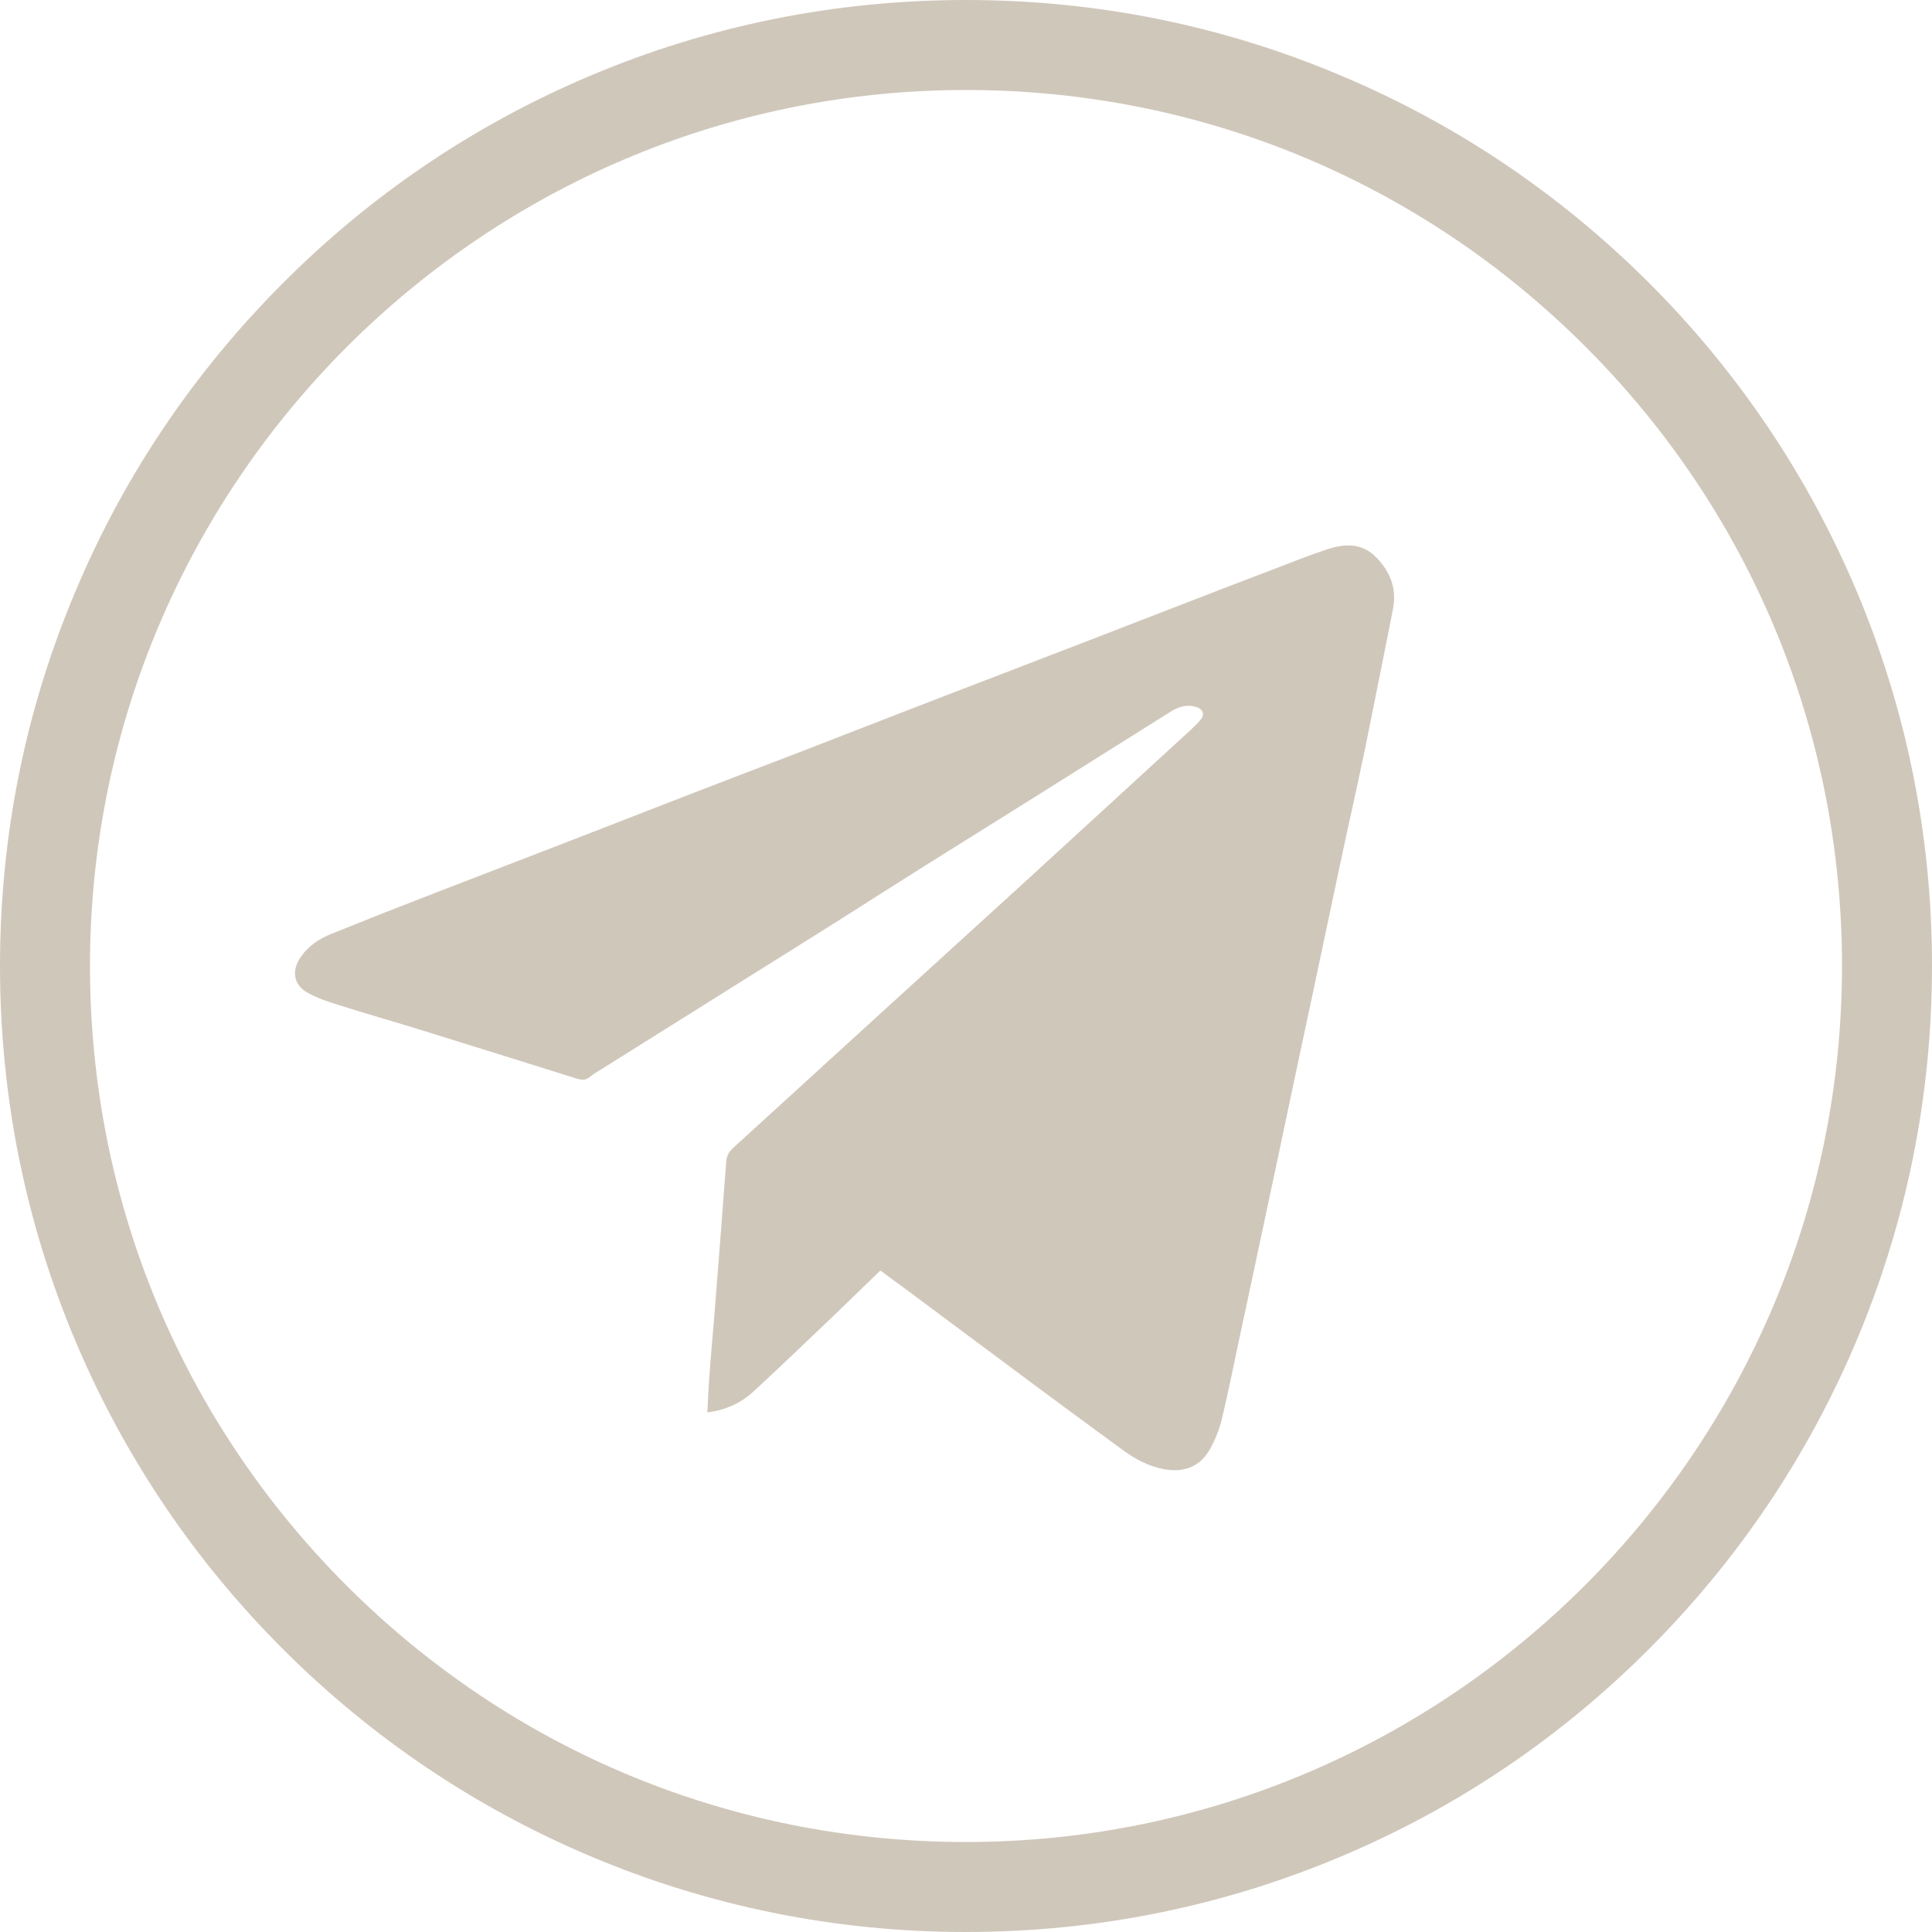
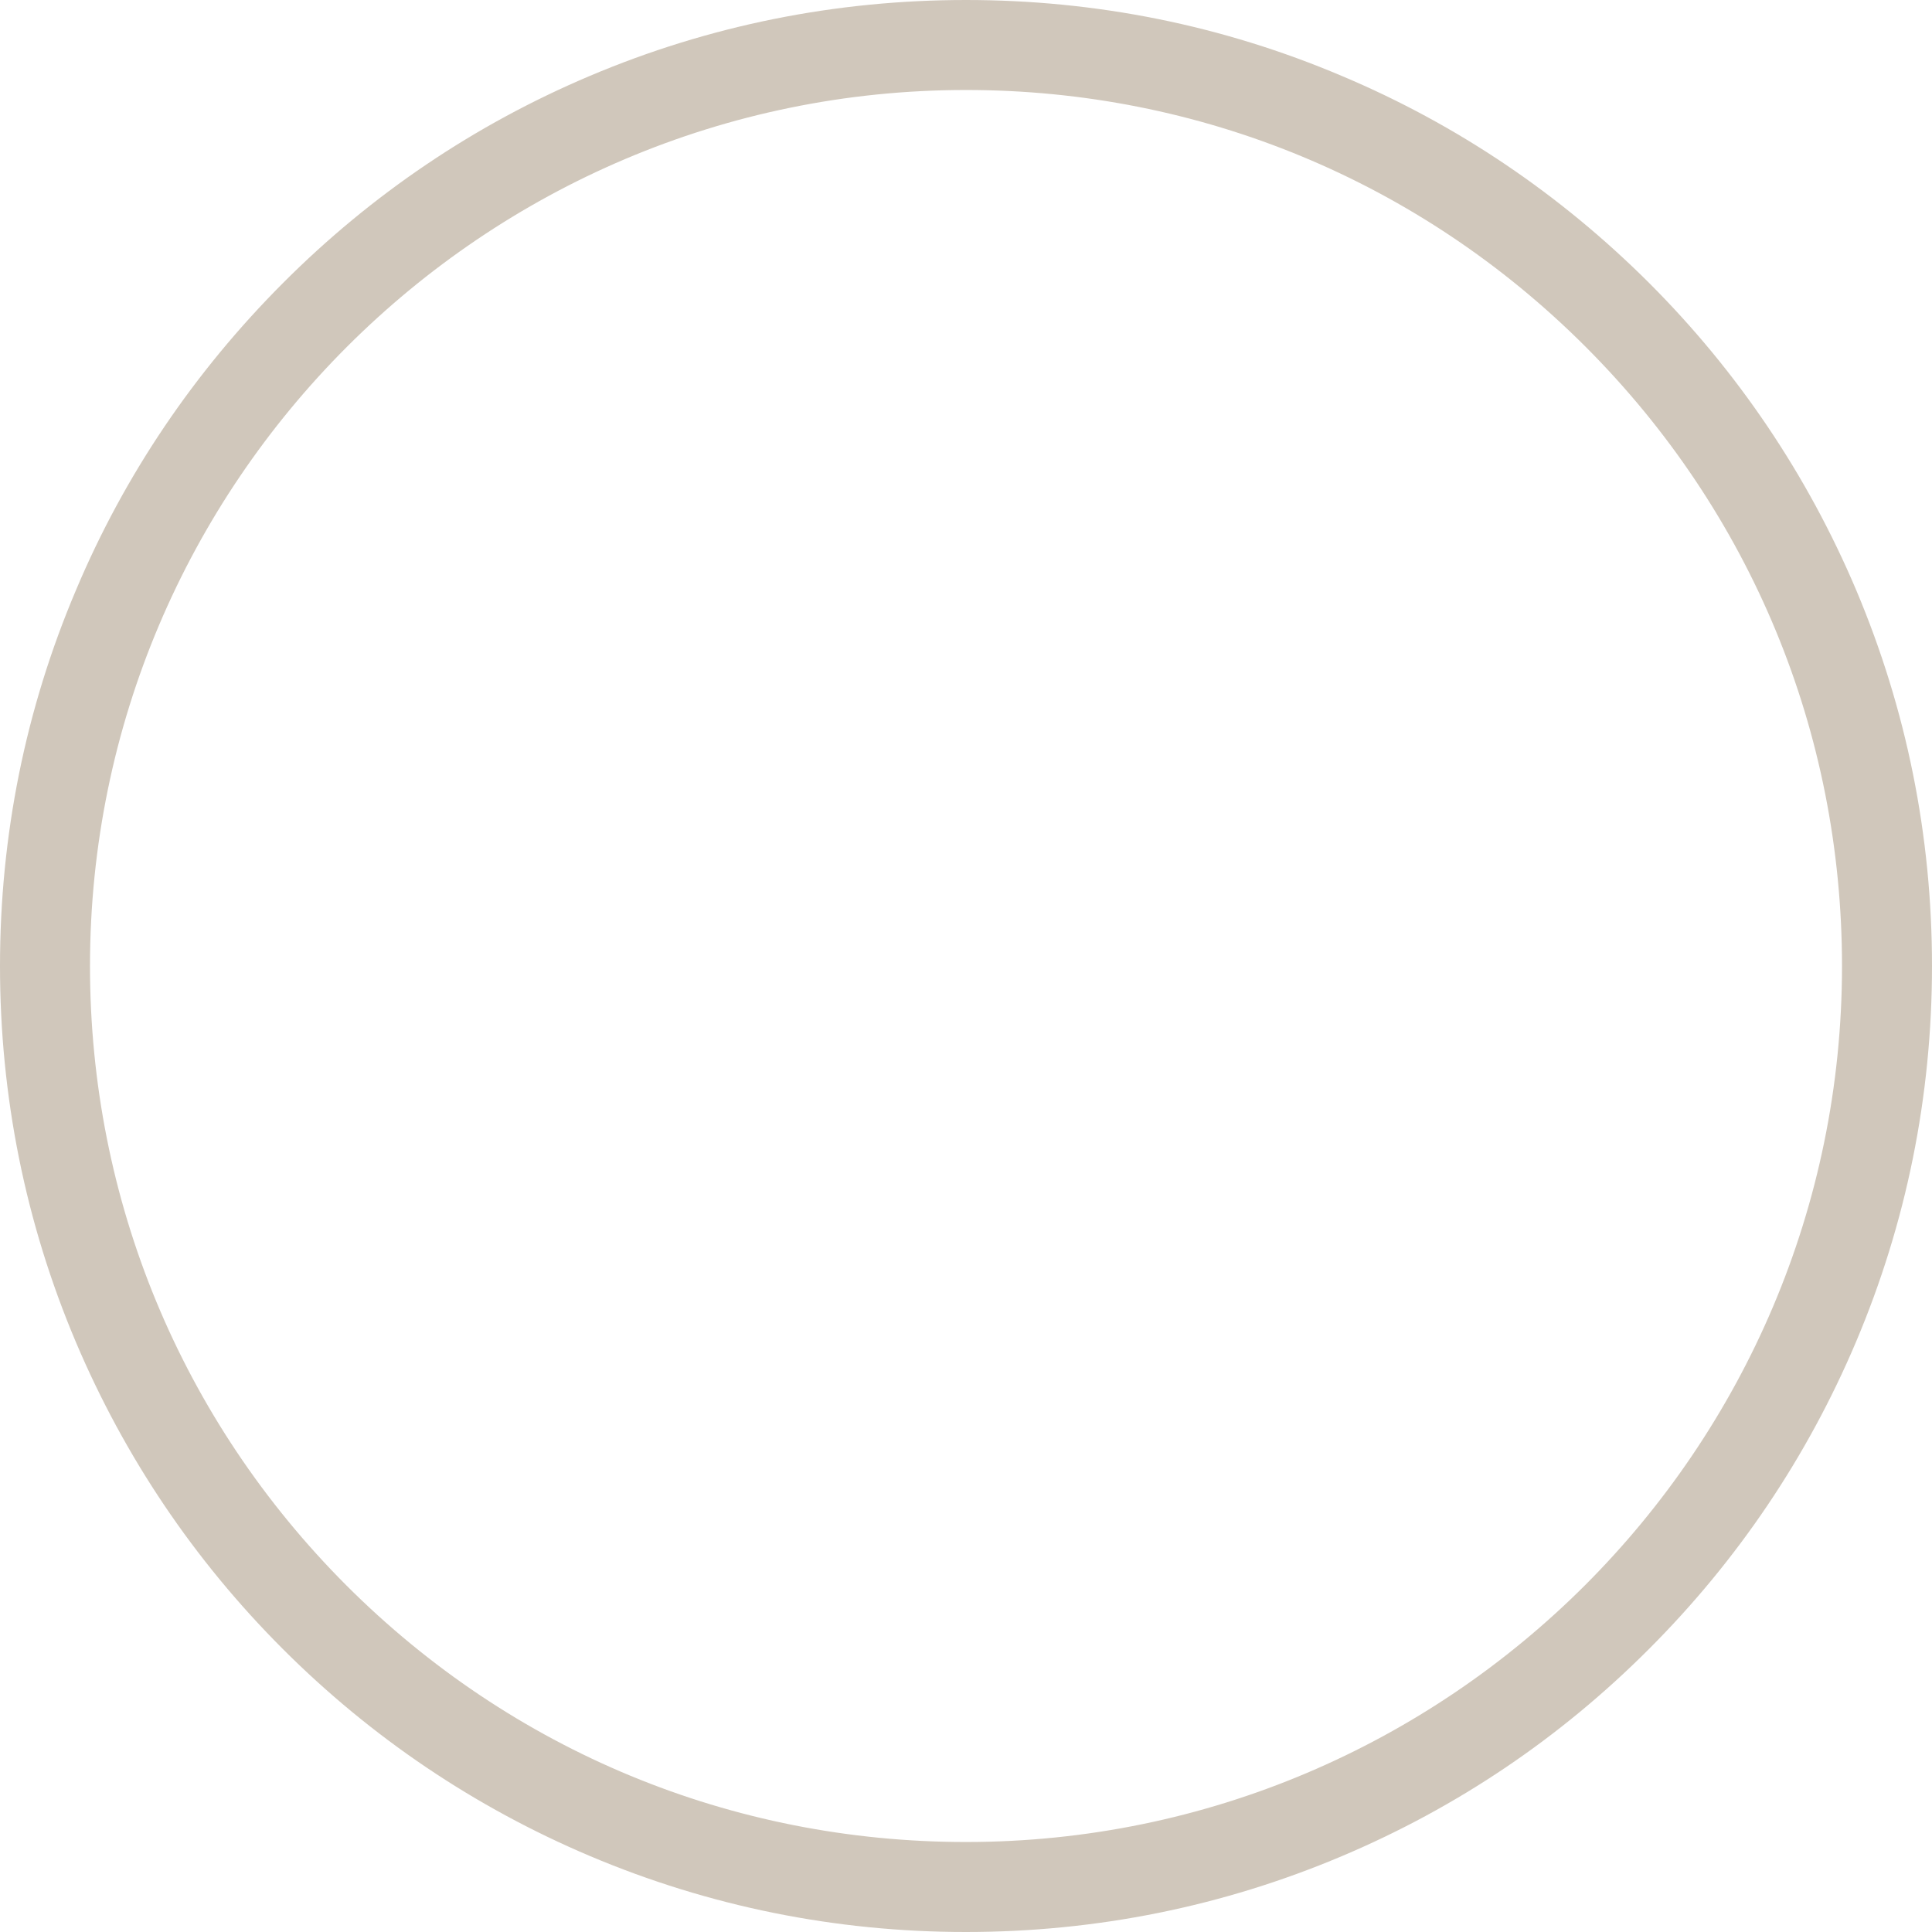
<svg xmlns="http://www.w3.org/2000/svg" version="1.1" id="Layer_1" x="0px" y="0px" viewBox="0 0 1024 1024" style="enable-background:new 0 0 1024 1024;" xml:space="preserve">
  <style type="text/css"> .st0{fill:#D0C7BB;} </style>
  <g id="Background">
    <path class="st0" d="M983.8,312.7C958,251.8,921.1,197,874.1,150C827,103,772.3,66,711.3,40.3C648.2,13.5,581.1,0,512,0 c-69.1,0-136.2,13.5-199.3,40.2C251.7,66,197,102.9,150,150S66,251.7,40.3,312.7C13.5,375.8,0,442.9,0,512 c0,69.1,13.5,136.2,40.2,199.3C66,772.2,102.9,827,149.9,874c47,47,101.8,83.9,162.7,109.7c63.1,26.7,130.2,40.3,199.3,40.3h0 c69.1,0,136.2-13.5,199.3-40.2C772.3,958,827,921.1,874,874c47-47,83.9-101.8,109.7-162.7c26.7-63.1,40.3-130.2,40.3-199.3 C1024,442.9,1010.5,375.9,983.8,312.7z M512,976.3L512,976.3c-124.1,0-240.7-48.3-328.4-136C96,752.6,47.7,636,47.7,512 C47.7,256,256,47.7,512,47.7c124,0,240.6,48.3,328.3,136c87.7,87.7,136,204.3,136,328.3C976.3,768,768,976.3,512,976.3z" />
  </g>
  <g>
-     <path class="st0" d="M466.6,673.4c-9.2,8.9-18.1,17.6-27.2,26.3c-13.3,12.7-26.6,25.4-40.1,37.9c-6.7,6.1-14.7,9.8-24.4,11 c0.4-6.8,0.6-13.2,1.1-19.7c1.1-14.7,2.5-29.4,3.6-44.2c1.8-23,3.6-45.9,5.3-68.9c0.2-3.1,1.4-5.3,3.7-7.4 c24.8-22.6,49.6-45.3,74.4-67.9c27.4-25,54.8-49.9,82.2-74.9c18.4-16.8,36.8-33.8,55.2-50.6c10-9.2,20-18.3,30-27.5 c1.9-1.7,3.7-3.5,5.4-5.4c3-3.2,2.2-6.1-1.9-7.4c-5-1.6-9.5,0-13.6,2.6c-24.6,15.4-49.1,30.9-73.7,46.3 c-18.6,11.7-37.2,23.2-55.8,34.9c-15.4,9.7-30.8,19.5-46.2,29.3c-18.7,11.8-37.5,23.5-56.3,35.3c-22.8,14.3-45.6,28.6-68.4,42.9 c-2.5,1.6-5.1,3-7.4,4.9c-2.2,1.8-4.3,1.5-6.8,0.8c-28-8.8-55.9-17.5-83.9-26.2c-14-4.3-28-8.3-41.9-12.7c-5.8-1.8-11.7-3.7-17-6.7 c-7.1-4-8.4-11.3-4-18.1c4.1-6.4,10.1-10.4,17.1-13.2c9.6-3.7,19.1-7.7,28.6-11.4c16.1-6.3,32.1-12.5,48.2-18.7 c22.6-8.7,45.2-17.4,67.8-26.2c15.1-5.8,30.2-11.8,45.3-17.6c19.4-7.5,38.7-14.9,58.1-22.3c18.4-7.1,36.7-14.3,55.1-21.4 c17-6.6,34-13.1,50.9-19.6c16.1-6.2,32.2-12.4,48.3-18.6c21.8-8.4,43.6-16.9,65.4-25.3c10.4-4,20.7-8,31.1-11.9 c9.7-3.7,19.3-7.6,29.1-10.8c8.9-2.9,17.8-3.2,25.1,4c7.6,7.5,11.4,16.6,9.4,27.3c-3.9,20.3-8.1,40.5-12.1,60.7 c-2,10-4,19.9-6.2,29.9c-2.1,10-4.4,20-6.6,30.1c-4.1,19.1-8.1,38.3-12.2,57.5c-2.1,9.9-4.2,19.9-6.3,29.8 c-4.3,20.1-8.6,40.1-12.8,60.2c-2.1,9.9-4.2,19.9-6.3,29.8c-4,18.9-8.1,37.9-12.1,56.8c-2.1,9.9-4.2,19.9-6.4,29.8 c-3.2,15.1-6.2,30.3-9.8,45.3c-1.4,5.7-3.7,11.3-6.6,16.4c-5.2,9-13.8,12-24.1,10.1c-8.6-1.6-15.8-5.7-22.7-10.8 c-14.5-10.7-29.1-21.3-43.6-32.1c-17.4-12.9-34.7-25.8-52-38.7C488.1,689.2,477.5,681.4,466.6,673.4z" />
-   </g>
+     </g>
</svg>